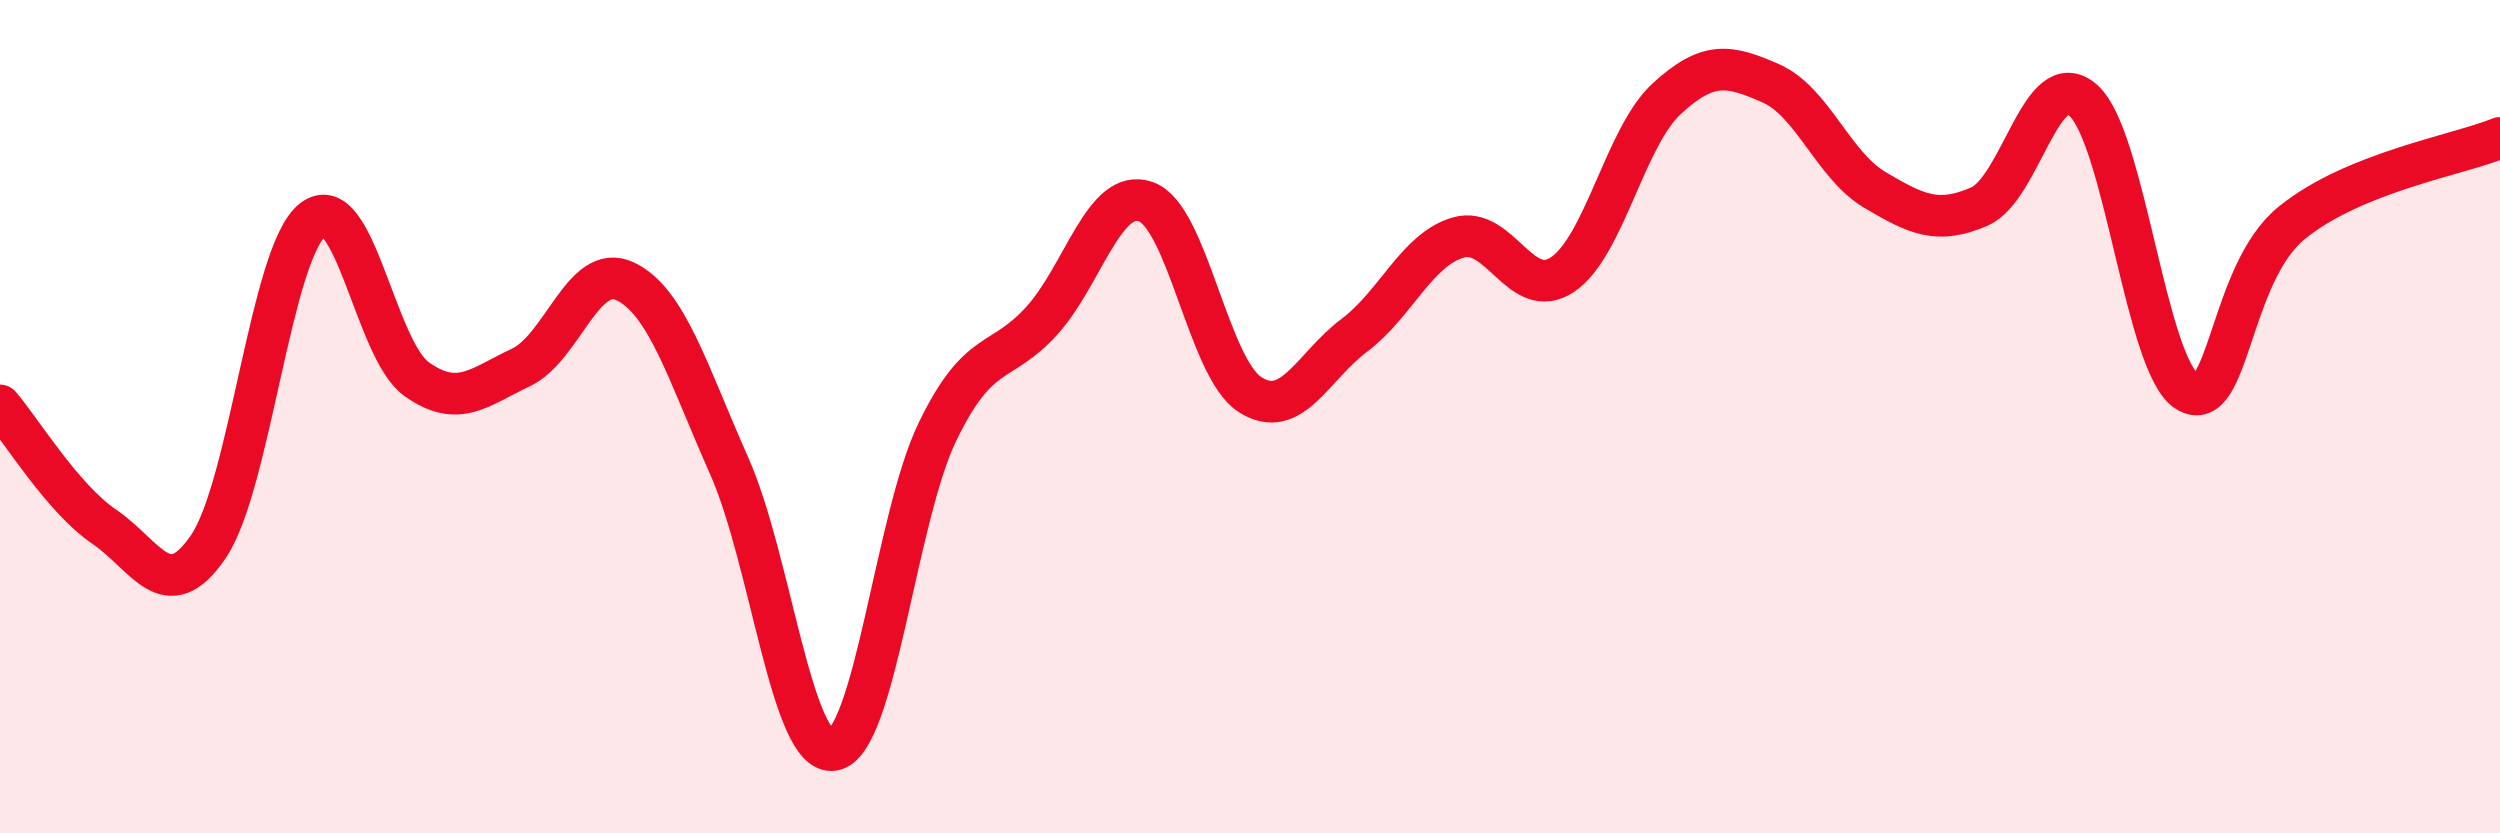
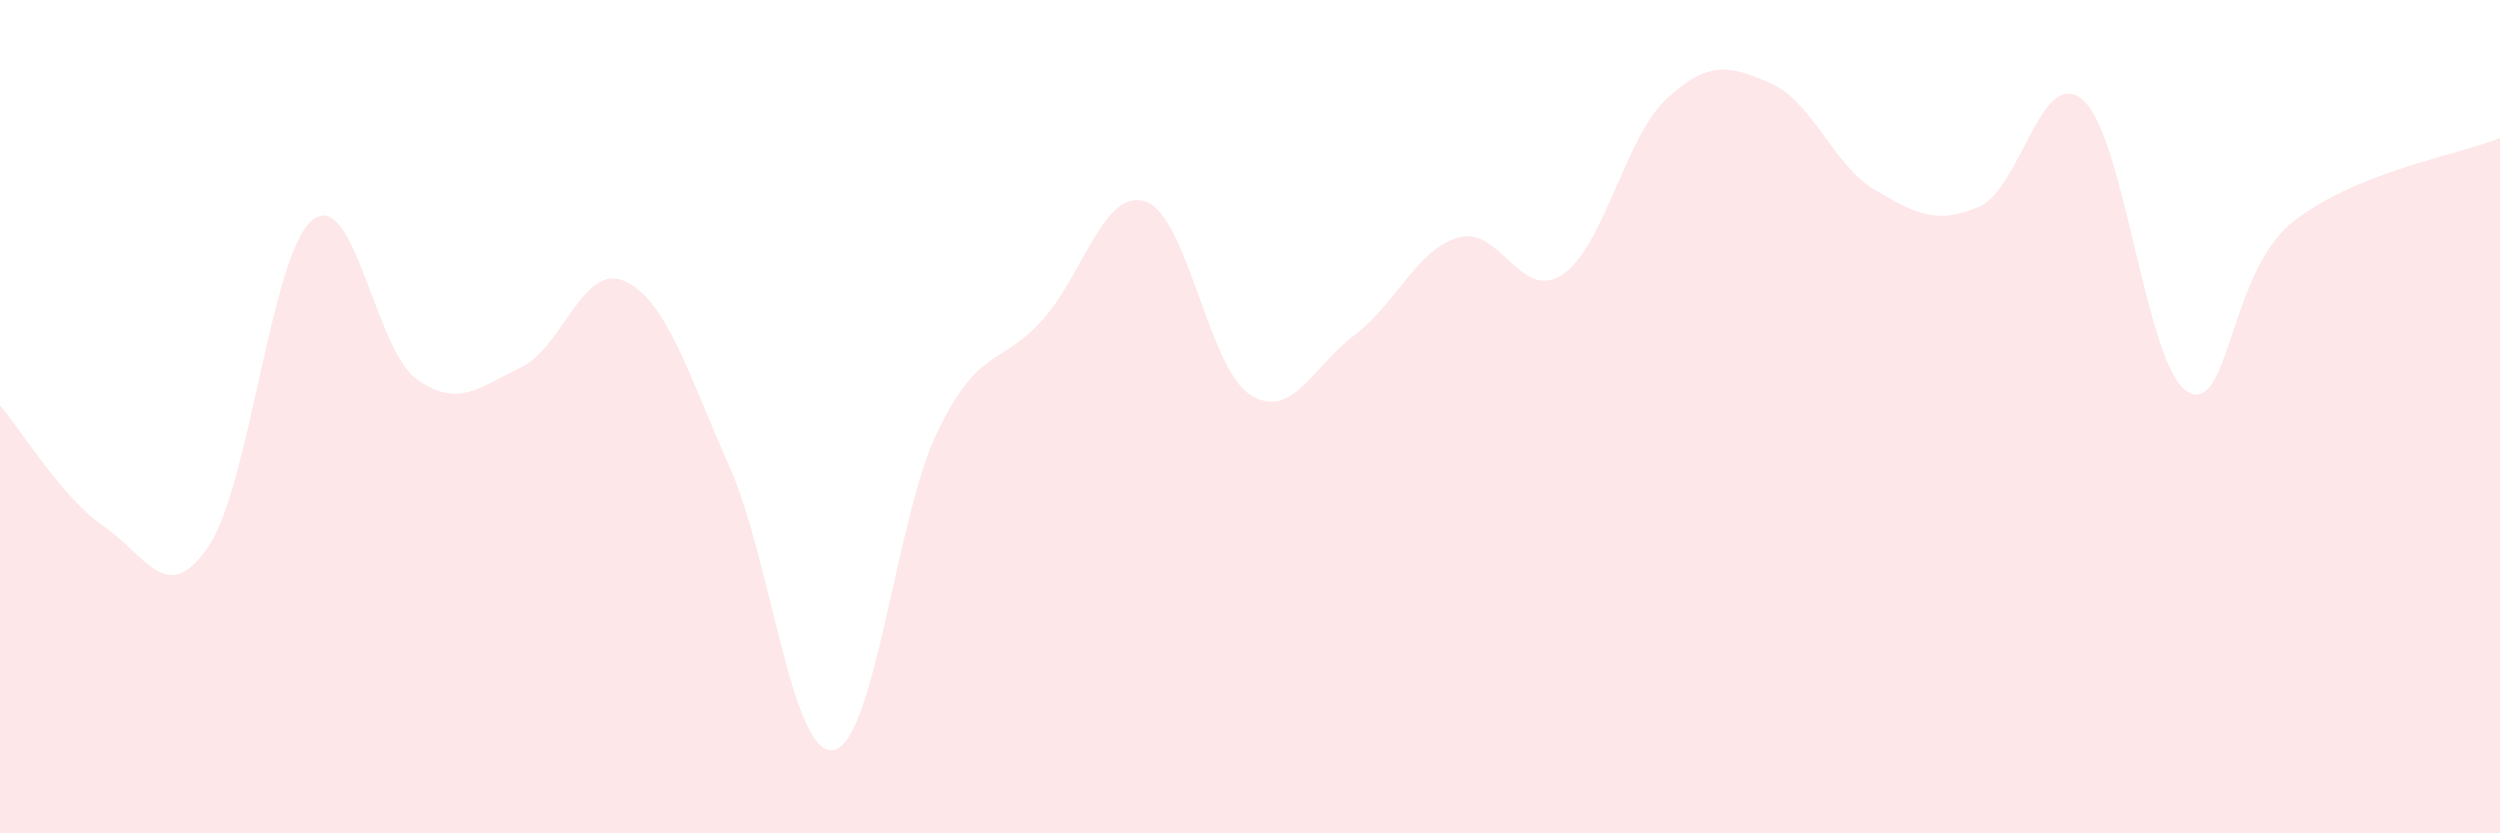
<svg xmlns="http://www.w3.org/2000/svg" width="60" height="20" viewBox="0 0 60 20">
  <path d="M 0,9.73 C 0.5,10.31 1.5,11.96 2.5,12.64 C 3.5,13.32 4,14.59 5,13.12 C 6,11.65 6.5,6.08 7.5,5.28 C 8.5,4.48 9,8.39 10,9.1 C 11,9.81 11.5,9.29 12.5,8.82 C 13.5,8.35 14,6.28 15,6.75 C 16,7.22 16.5,8.93 17.5,11.18 C 18.5,13.43 19,18.16 20,18 C 21,17.84 21.5,12.42 22.5,10.36 C 23.5,8.3 24,8.8 25,7.7 C 26,6.6 26.5,4.49 27.5,4.84 C 28.5,5.19 29,8.83 30,9.47 C 31,10.11 31.5,8.8 32.5,8.05 C 33.5,7.3 34,5.99 35,5.7 C 36,5.41 36.5,7.26 37.5,6.59 C 38.5,5.92 39,3.29 40,2.37 C 41,1.45 41.5,1.56 42.5,2 C 43.5,2.44 44,3.97 45,4.56 C 46,5.15 46.5,5.39 47.5,4.96 C 48.5,4.53 49,1.52 50,2.41 C 51,3.3 51.5,8.81 52.5,9.4 C 53.5,9.99 53.5,6.57 55,5.35 C 56.5,4.13 59,3.72 60,3.31L60 20L0 20Z" fill="#EB0A25" opacity="0.1" stroke-linecap="round" stroke-linejoin="round" />
-   <path d="M 0,9.73 C 0.5,10.31 1.5,11.96 2.5,12.64 C 3.5,13.32 4,14.59 5,13.12 C 6,11.65 6.5,6.08 7.5,5.28 C 8.5,4.48 9,8.39 10,9.1 C 11,9.81 11.5,9.29 12.5,8.82 C 13.5,8.35 14,6.28 15,6.75 C 16,7.22 16.5,8.93 17.5,11.18 C 18.5,13.43 19,18.16 20,18 C 21,17.84 21.5,12.42 22.5,10.36 C 23.5,8.3 24,8.8 25,7.7 C 26,6.6 26.5,4.49 27.5,4.84 C 28.5,5.19 29,8.83 30,9.47 C 31,10.11 31.5,8.8 32.5,8.05 C 33.5,7.3 34,5.99 35,5.7 C 36,5.41 36.5,7.26 37.5,6.59 C 38.5,5.92 39,3.29 40,2.37 C 41,1.45 41.5,1.56 42.5,2 C 43.5,2.44 44,3.97 45,4.56 C 46,5.15 46.5,5.39 47.5,4.96 C 48.5,4.53 49,1.52 50,2.41 C 51,3.3 51.5,8.81 52.5,9.4 C 53.5,9.99 53.5,6.57 55,5.35 C 56.5,4.13 59,3.72 60,3.31" stroke="#EB0A25" stroke-width="1" fill="none" stroke-linecap="round" stroke-linejoin="round" />
</svg>